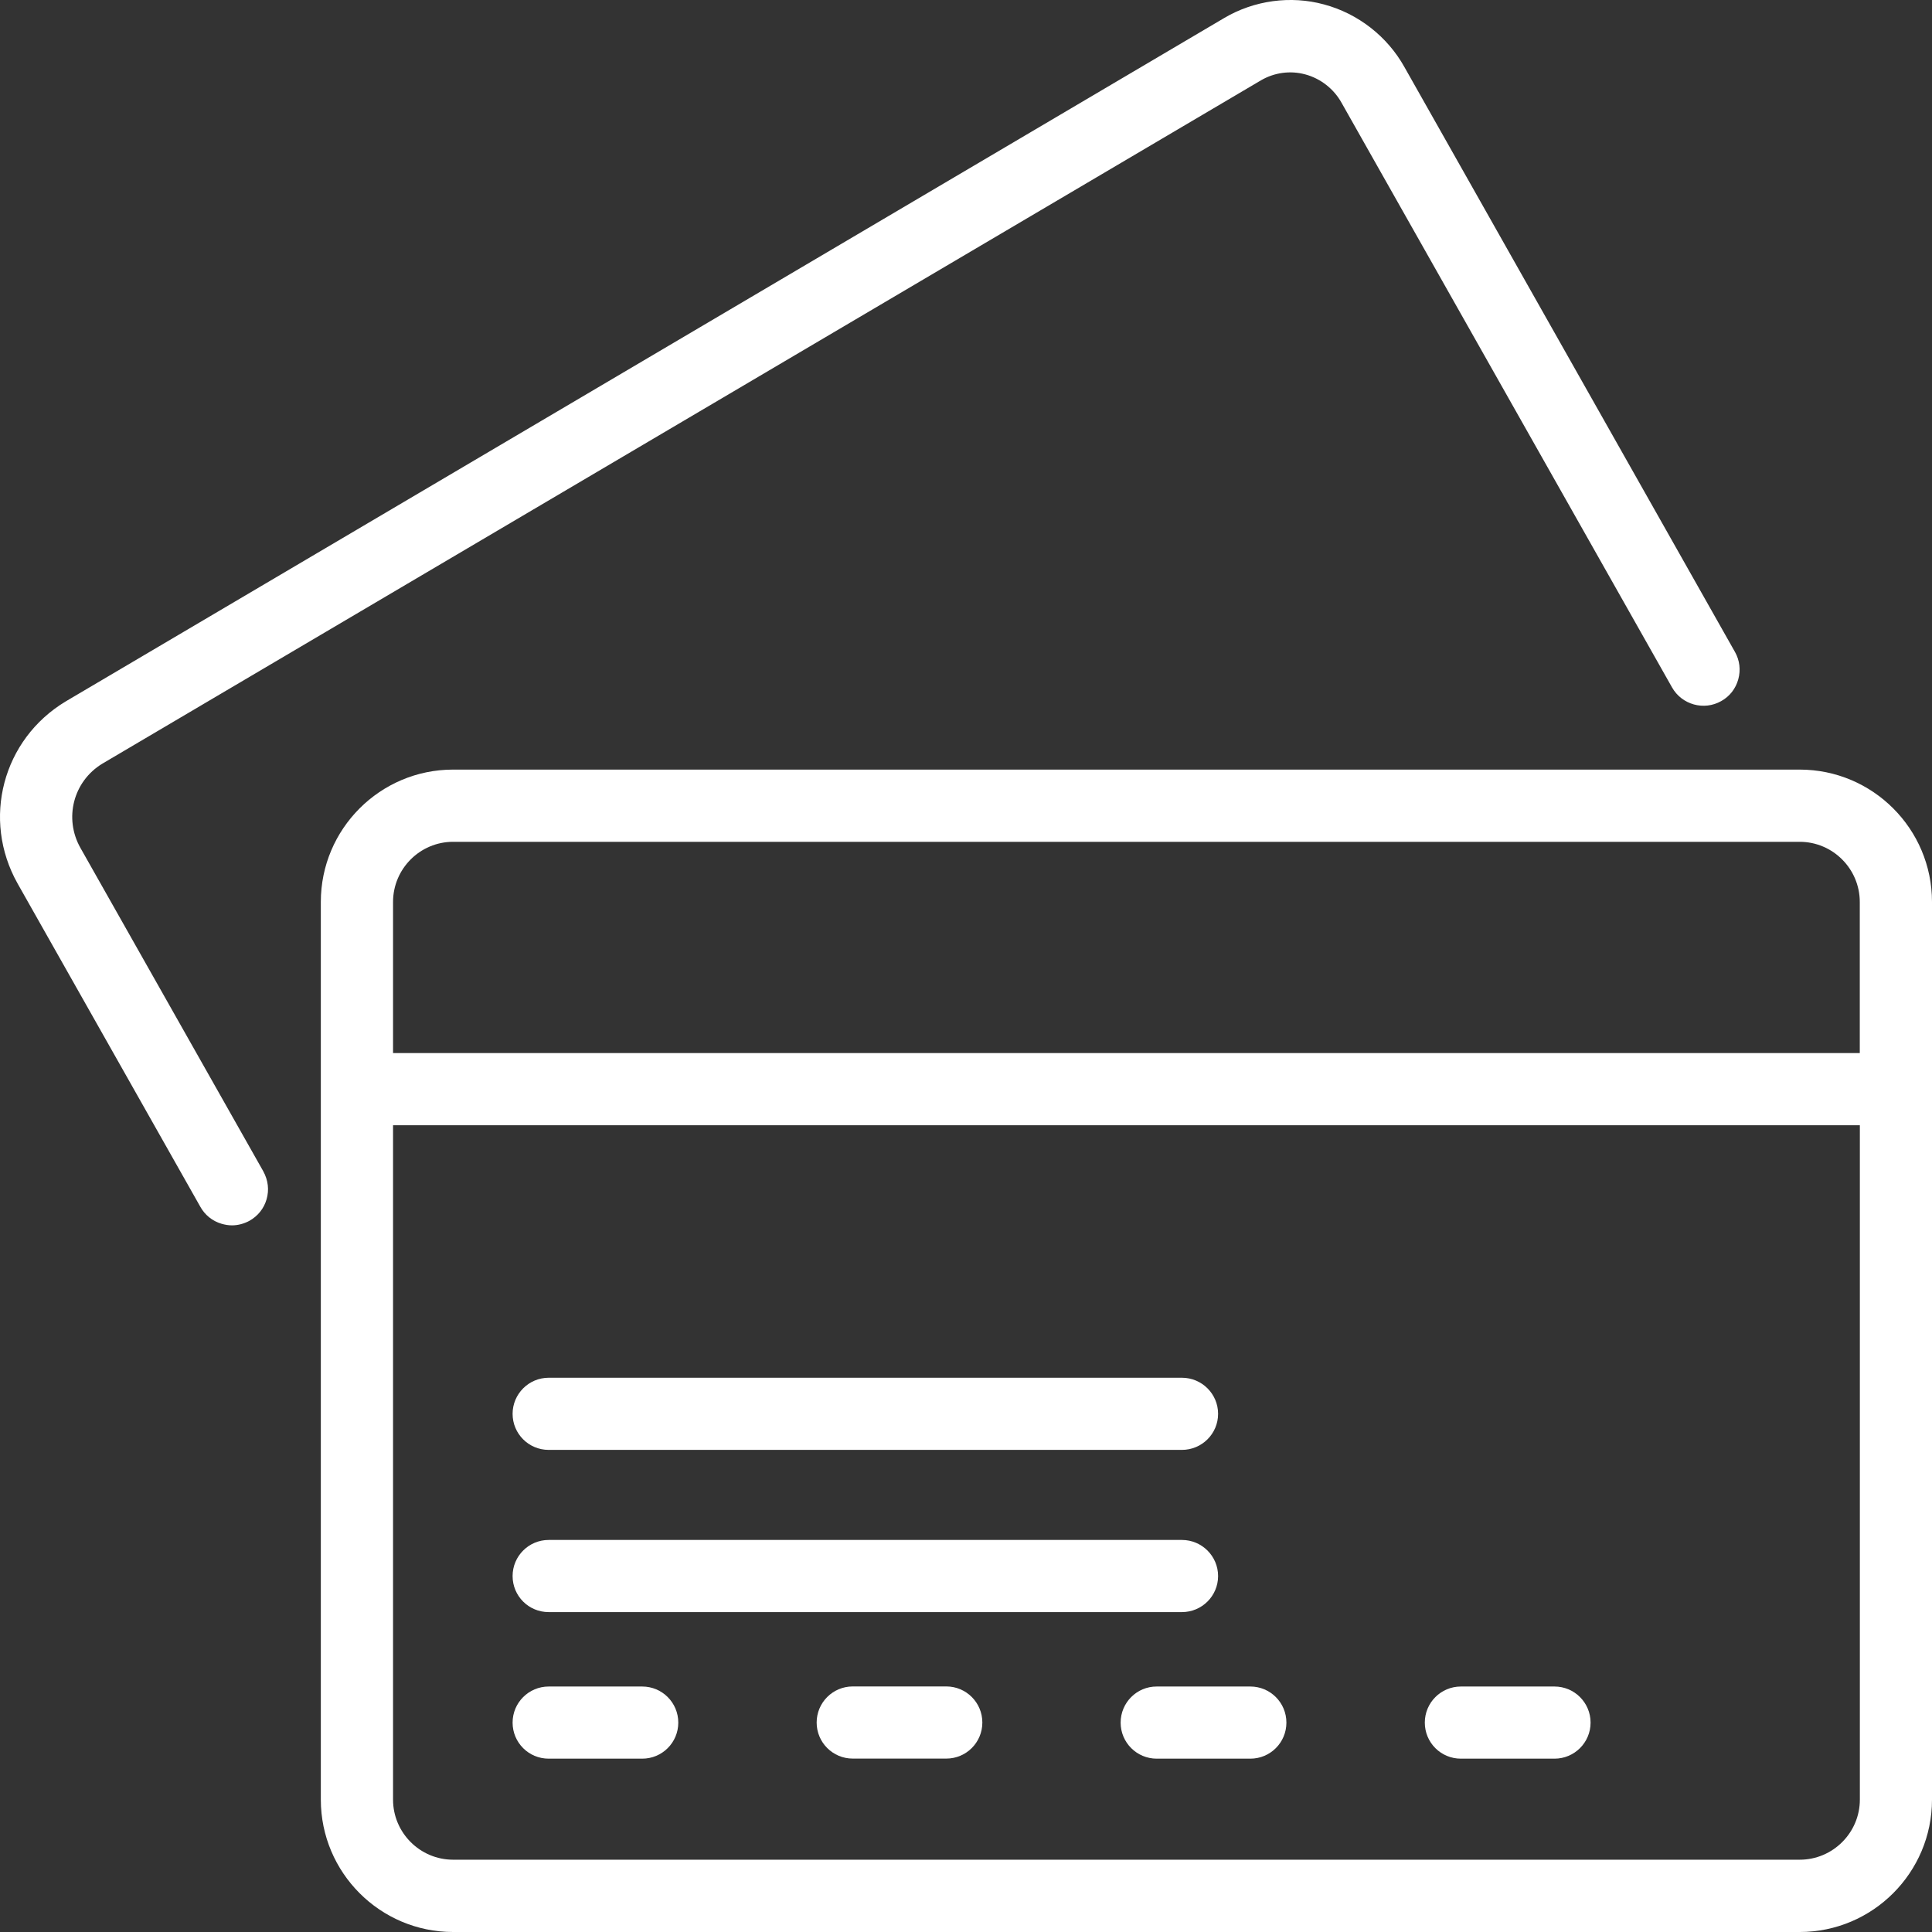
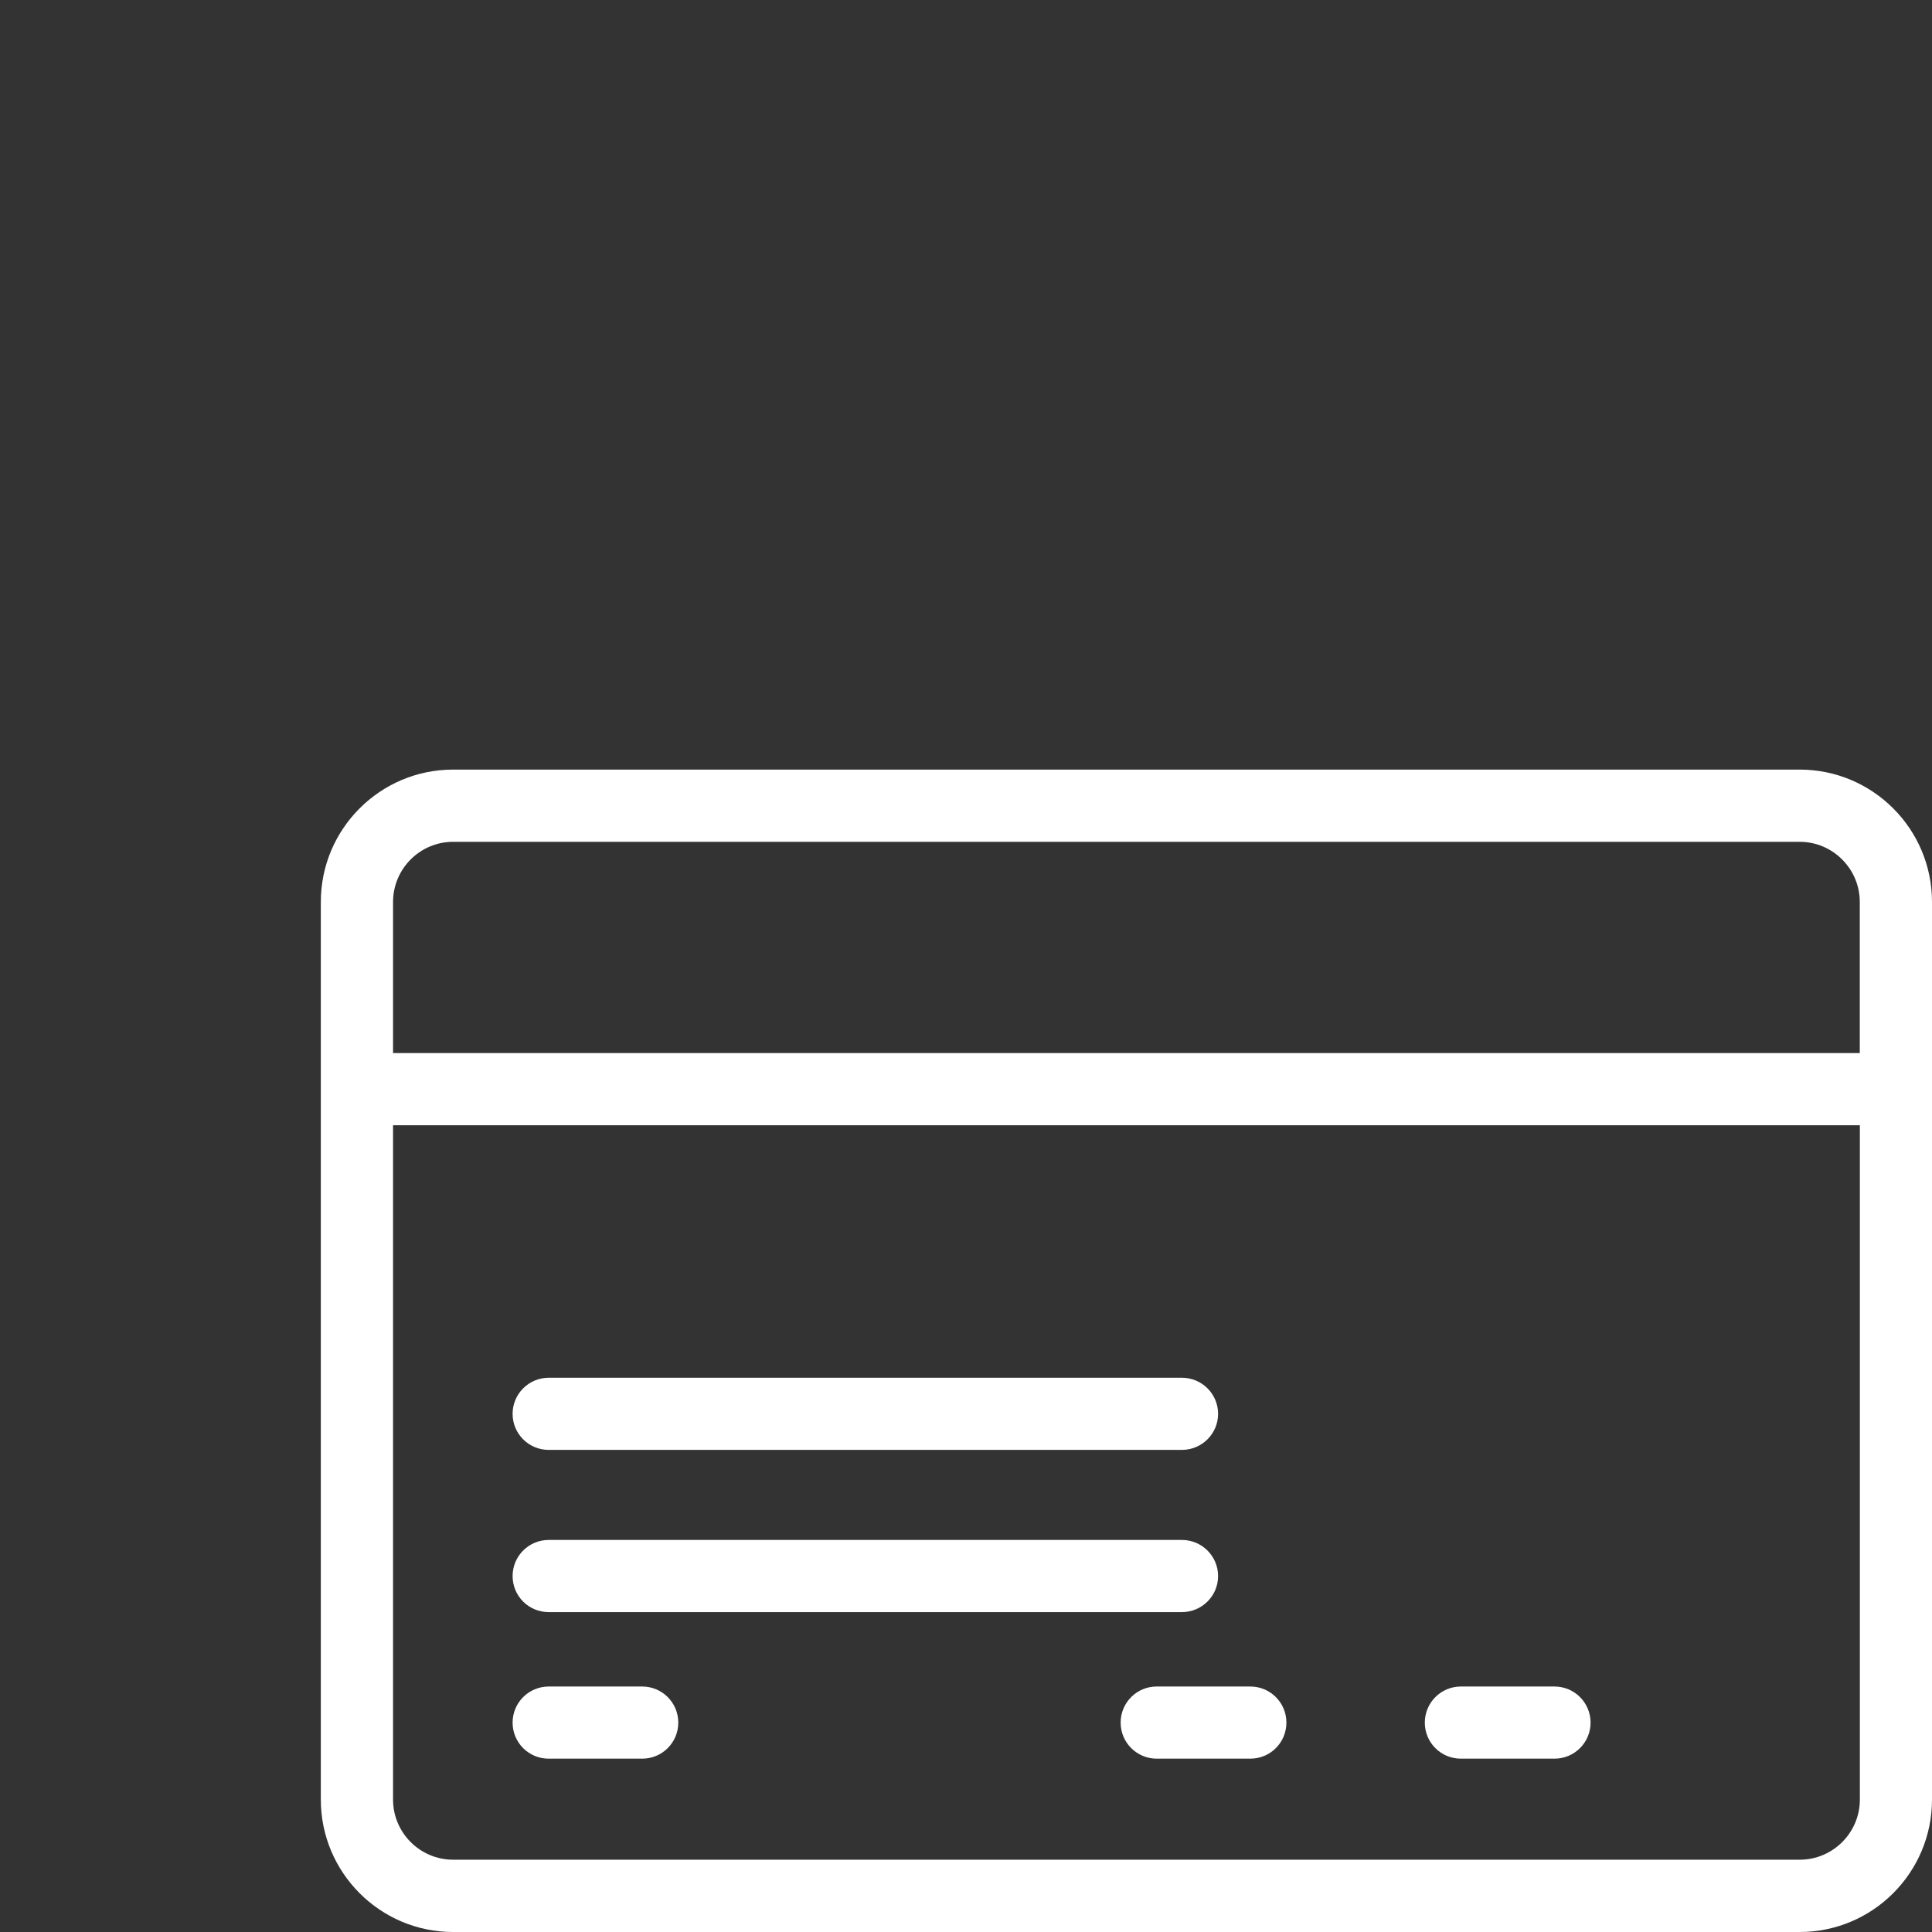
<svg xmlns="http://www.w3.org/2000/svg" width="50" height="50" viewBox="0 0 50 50" fill="none">
  <rect x="0" y="0" width="50" height="50" fill="#333333" stroke="none" />
  <path d="M46.576 19.917H11.726C9.838 19.917 8.303 21.453 8.303 23.341V46.574C8.303 48.462 9.836 50 11.726 50H46.576C48.464 50 50 48.464 50 46.574V23.343C50 21.453 48.466 19.917 46.576 19.917ZM48.131 27.254H10.172V23.343C10.172 22.485 10.87 21.786 11.726 21.786H46.576C47.432 21.786 48.131 22.485 48.131 23.343V27.254ZM10.172 29.121H48.133V46.574C48.133 47.43 47.434 48.129 46.578 48.129H11.726C10.87 48.129 10.172 47.43 10.172 46.574V29.121Z" fill="white" />
-   <path d="M2.084 21.948C1.648 21.18 1.896 20.219 2.651 19.762L32.632 2.08C32.978 1.877 33.393 1.82 33.779 1.925C34.178 2.032 34.522 2.302 34.721 2.663L43.272 17.79C43.526 18.239 44.099 18.398 44.545 18.144C44.764 18.023 44.919 17.823 44.986 17.582C45.053 17.341 45.024 17.089 44.9 16.871L36.349 1.74C35.906 0.943 35.145 0.349 34.262 0.114C33.406 -0.119 32.458 0.007 31.681 0.467L1.703 18.151C0.066 19.134 -0.479 21.205 0.456 22.867L5.181 31.225C5.3 31.443 5.498 31.603 5.737 31.672C5.825 31.697 5.913 31.712 6.003 31.712C6.156 31.712 6.31 31.672 6.452 31.596C6.67 31.475 6.83 31.278 6.899 31.038C6.968 30.799 6.943 30.547 6.811 30.308L2.084 21.948Z" fill="white" />
  <path d="M14.2 41.721H30.588C31.104 41.721 31.524 41.304 31.524 40.788C31.524 40.272 31.104 39.854 30.588 39.854H14.2C13.684 39.854 13.266 40.272 13.266 40.788C13.266 41.304 13.681 41.721 14.2 41.721Z" fill="white" />
  <path d="M14.2 37.523H30.588C31.104 37.523 31.524 37.106 31.524 36.59C31.524 36.074 31.104 35.656 30.588 35.656H14.2C13.684 35.656 13.266 36.076 13.266 36.59C13.266 37.104 13.681 37.523 14.2 37.523Z" fill="white" />
  <path d="M14.2 45.514H16.621C17.137 45.514 17.554 45.097 17.554 44.581C17.554 44.065 17.137 43.647 16.621 43.647H14.2C13.684 43.647 13.266 44.065 13.266 44.581C13.266 45.097 13.681 45.514 14.2 45.514Z" fill="white" />
-   <path d="M24.49 43.645H22.069C21.553 43.645 21.135 44.063 21.135 44.579C21.135 45.095 21.553 45.512 22.069 45.512H24.49C25.006 45.512 25.423 45.095 25.423 44.579C25.423 44.063 25.006 43.645 24.49 43.645Z" fill="white" />
  <path d="M29.002 44.581C29.002 45.097 29.42 45.514 29.936 45.514H32.359C32.875 45.514 33.292 45.097 33.292 44.581C33.292 44.065 32.875 43.647 32.359 43.647H29.936C29.42 43.645 29.002 44.065 29.002 44.581Z" fill="white" />
  <path d="M37.807 45.514H40.23C40.746 45.514 41.164 45.097 41.164 44.581C41.164 44.065 40.746 43.647 40.23 43.647H37.807C37.291 43.647 36.874 44.065 36.874 44.581C36.874 45.097 37.289 45.514 37.807 45.514Z" fill="white" />
</svg>